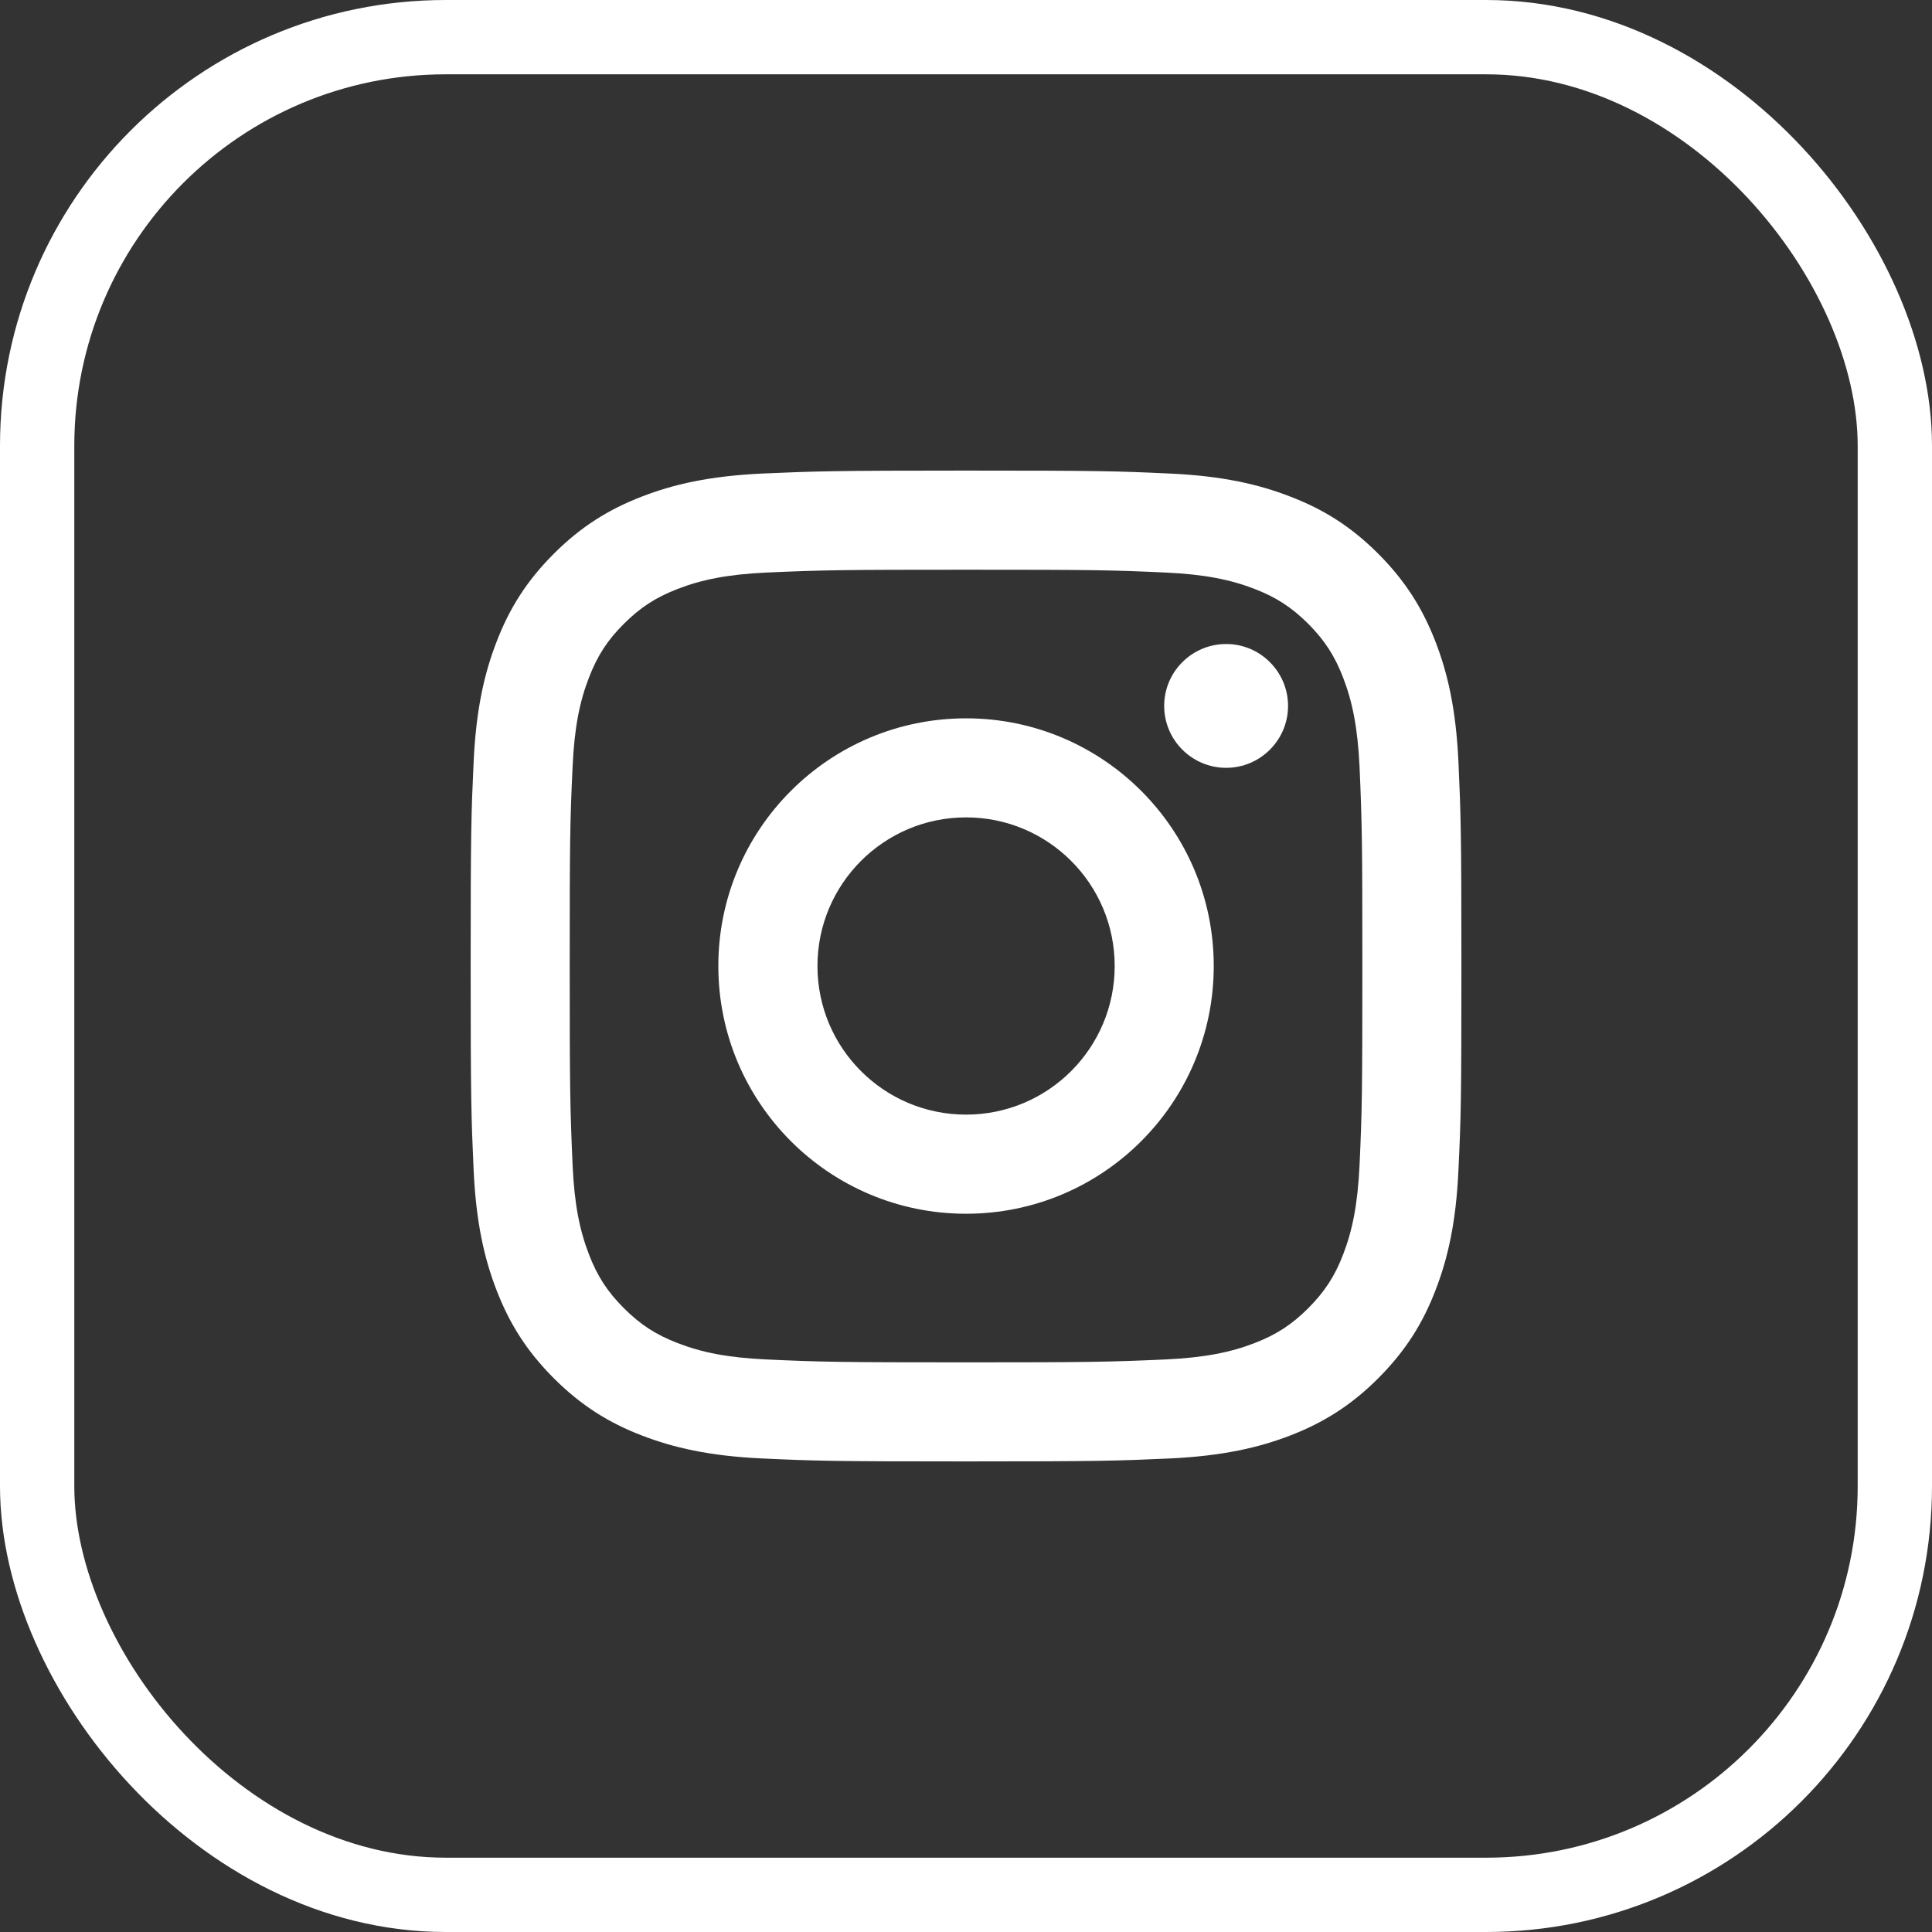
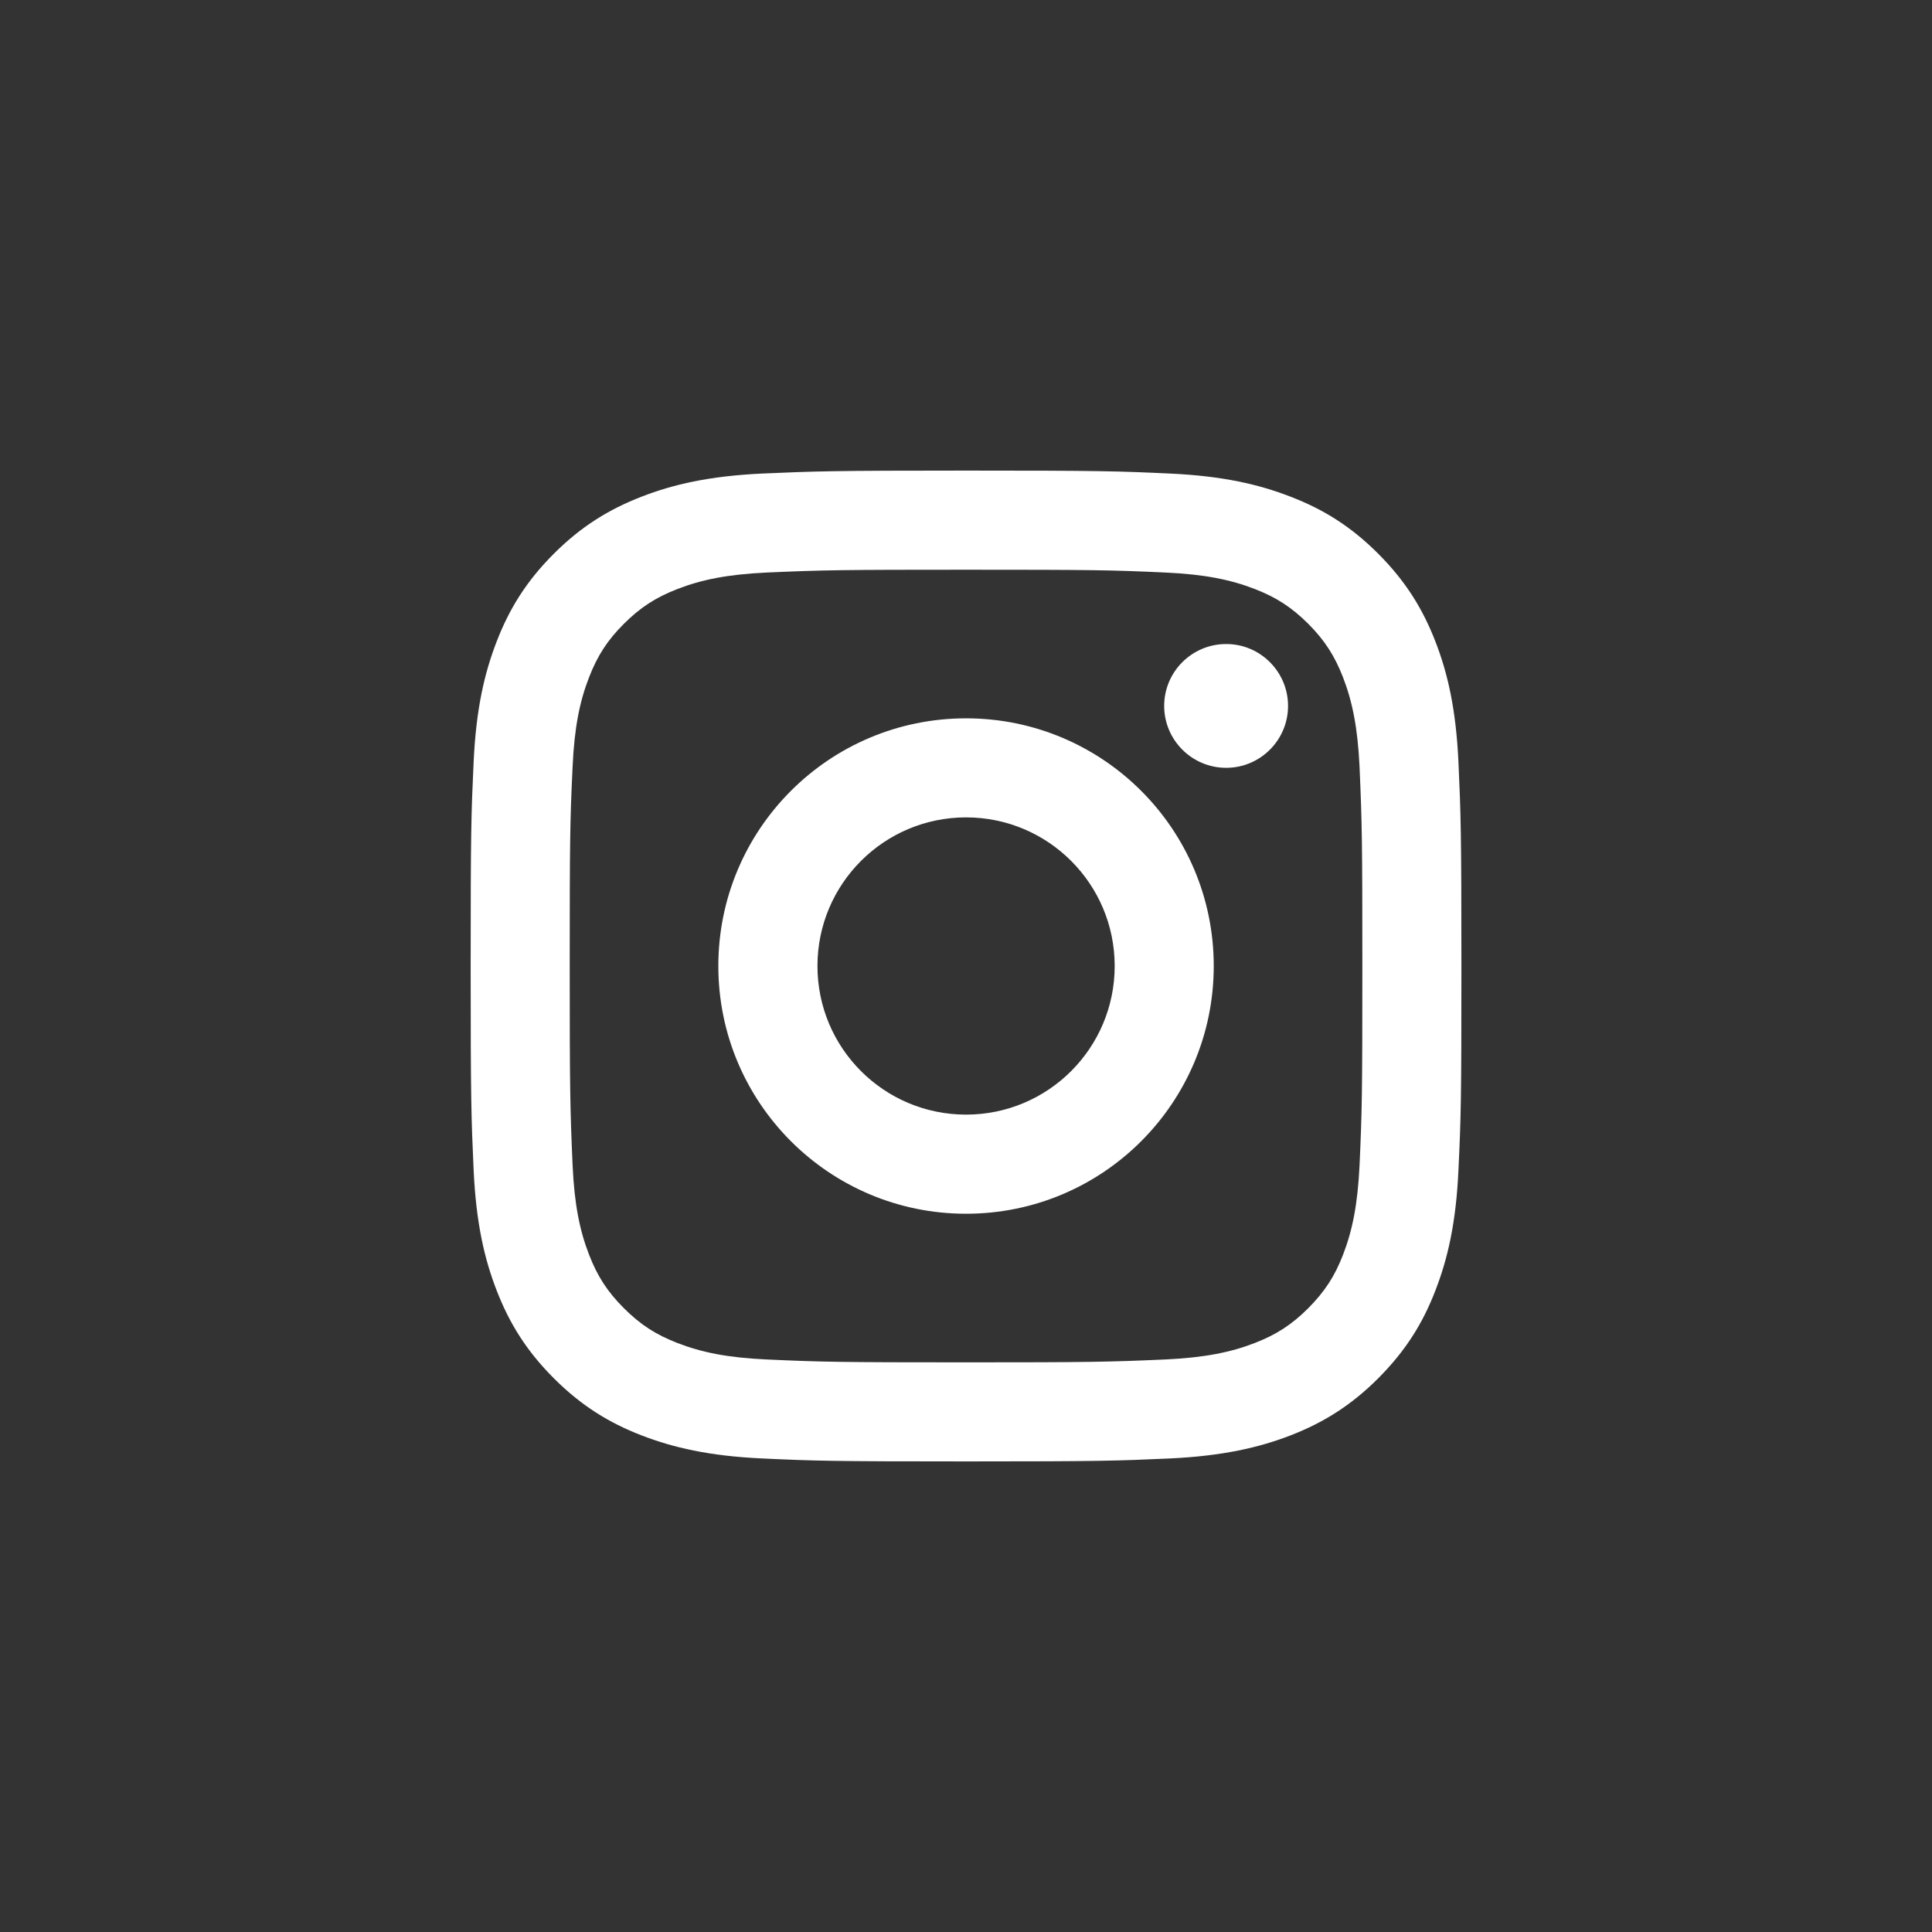
<svg xmlns="http://www.w3.org/2000/svg" width="26" height="26" viewBox="0 0 26 26" fill="none">
  <rect x="0" y="0" width="26" height="26" fill="#333333" stroke="none" />
-   <rect x="0.5" y="0.5" width="25" height="25" rx="5.5" stroke="white" />
-   <path d="M13.001 11C11.896 11 11.001 11.896 11.001 13C11.001 14.105 11.896 15 13.001 15C14.105 15 15.001 14.105 15.001 13C15.001 11.895 14.105 11 13.001 11ZM13.001 9.667C14.841 9.667 16.334 11.158 16.334 13C16.334 14.841 14.843 16.334 13.001 16.334C11.16 16.334 9.667 14.842 9.667 13C9.667 11.16 11.159 9.667 13.001 9.667ZM17.334 9.5C17.334 9.96 16.96 10.333 16.501 10.333C16.041 10.333 15.667 9.959 15.667 9.5C15.667 9.04 16.041 8.667 16.501 8.667C16.959 8.666 17.334 9.04 17.334 9.5ZM13.001 7.667C11.351 7.667 11.082 7.671 10.315 7.705C9.792 7.73 9.442 7.8 9.116 7.927C8.827 8.039 8.618 8.173 8.396 8.395C8.172 8.618 8.039 8.827 7.927 9.116C7.8 9.442 7.73 9.792 7.706 10.314C7.671 11.05 7.667 11.307 7.667 13C7.667 14.65 7.672 14.919 7.706 15.686C7.73 16.208 7.801 16.559 7.927 16.884C8.039 17.174 8.174 17.383 8.395 17.604C8.619 17.828 8.828 17.962 9.115 18.073C9.444 18.201 9.794 18.271 10.315 18.295C11.051 18.329 11.308 18.334 13.001 18.334C14.65 18.334 14.919 18.329 15.686 18.295C16.208 18.27 16.559 18.2 16.885 18.074C17.174 17.962 17.384 17.827 17.605 17.606C17.829 17.381 17.963 17.173 18.074 16.886C18.201 16.557 18.271 16.207 18.296 15.686C18.33 14.95 18.334 14.693 18.334 13C18.334 11.351 18.33 11.082 18.296 10.314C18.271 9.793 18.2 9.441 18.074 9.116C17.962 8.827 17.828 8.618 17.606 8.395C17.382 8.172 17.174 8.038 16.885 7.926C16.559 7.8 16.208 7.729 15.687 7.705C14.95 7.671 14.693 7.667 13.001 7.667ZM13.001 6.333C14.812 6.333 15.038 6.34 15.749 6.373C16.458 6.406 16.942 6.519 17.367 6.684C17.807 6.853 18.178 7.082 18.548 7.452C18.918 7.823 19.147 8.195 19.317 8.633C19.482 9.058 19.594 9.542 19.627 10.252C19.659 10.963 19.667 11.189 19.667 13C19.667 14.811 19.661 15.037 19.627 15.748C19.595 16.458 19.482 16.942 19.317 17.367C19.148 17.806 18.918 18.177 18.548 18.548C18.178 18.918 17.805 19.147 17.367 19.317C16.942 19.481 16.458 19.593 15.749 19.627C15.038 19.659 14.812 19.667 13.001 19.667C11.19 19.667 10.963 19.66 10.252 19.627C9.543 19.594 9.06 19.481 8.634 19.317C8.195 19.147 7.823 18.918 7.453 18.548C7.082 18.177 6.854 17.805 6.684 17.367C6.519 16.942 6.407 16.458 6.374 15.748C6.342 15.037 6.334 14.811 6.334 13C6.334 11.189 6.341 10.963 6.374 10.252C6.407 9.542 6.519 9.059 6.684 8.633C6.853 8.195 7.082 7.823 7.453 7.452C7.823 7.082 8.196 6.854 8.634 6.684C9.059 6.519 9.542 6.407 10.252 6.373C10.963 6.342 11.19 6.333 13.001 6.333Z" fill="white" />
+   <path d="M13.001 11C11.896 11 11.001 11.896 11.001 13C11.001 14.105 11.896 15 13.001 15C14.105 15 15.001 14.105 15.001 13C15.001 11.895 14.105 11 13.001 11M13.001 9.667C14.841 9.667 16.334 11.158 16.334 13C16.334 14.841 14.843 16.334 13.001 16.334C11.16 16.334 9.667 14.842 9.667 13C9.667 11.16 11.159 9.667 13.001 9.667ZM17.334 9.5C17.334 9.96 16.96 10.333 16.501 10.333C16.041 10.333 15.667 9.959 15.667 9.5C15.667 9.04 16.041 8.667 16.501 8.667C16.959 8.666 17.334 9.04 17.334 9.5ZM13.001 7.667C11.351 7.667 11.082 7.671 10.315 7.705C9.792 7.73 9.442 7.8 9.116 7.927C8.827 8.039 8.618 8.173 8.396 8.395C8.172 8.618 8.039 8.827 7.927 9.116C7.8 9.442 7.73 9.792 7.706 10.314C7.671 11.05 7.667 11.307 7.667 13C7.667 14.65 7.672 14.919 7.706 15.686C7.73 16.208 7.801 16.559 7.927 16.884C8.039 17.174 8.174 17.383 8.395 17.604C8.619 17.828 8.828 17.962 9.115 18.073C9.444 18.201 9.794 18.271 10.315 18.295C11.051 18.329 11.308 18.334 13.001 18.334C14.65 18.334 14.919 18.329 15.686 18.295C16.208 18.27 16.559 18.2 16.885 18.074C17.174 17.962 17.384 17.827 17.605 17.606C17.829 17.381 17.963 17.173 18.074 16.886C18.201 16.557 18.271 16.207 18.296 15.686C18.33 14.95 18.334 14.693 18.334 13C18.334 11.351 18.33 11.082 18.296 10.314C18.271 9.793 18.2 9.441 18.074 9.116C17.962 8.827 17.828 8.618 17.606 8.395C17.382 8.172 17.174 8.038 16.885 7.926C16.559 7.8 16.208 7.729 15.687 7.705C14.95 7.671 14.693 7.667 13.001 7.667ZM13.001 6.333C14.812 6.333 15.038 6.34 15.749 6.373C16.458 6.406 16.942 6.519 17.367 6.684C17.807 6.853 18.178 7.082 18.548 7.452C18.918 7.823 19.147 8.195 19.317 8.633C19.482 9.058 19.594 9.542 19.627 10.252C19.659 10.963 19.667 11.189 19.667 13C19.667 14.811 19.661 15.037 19.627 15.748C19.595 16.458 19.482 16.942 19.317 17.367C19.148 17.806 18.918 18.177 18.548 18.548C18.178 18.918 17.805 19.147 17.367 19.317C16.942 19.481 16.458 19.593 15.749 19.627C15.038 19.659 14.812 19.667 13.001 19.667C11.19 19.667 10.963 19.66 10.252 19.627C9.543 19.594 9.06 19.481 8.634 19.317C8.195 19.147 7.823 18.918 7.453 18.548C7.082 18.177 6.854 17.805 6.684 17.367C6.519 16.942 6.407 16.458 6.374 15.748C6.342 15.037 6.334 14.811 6.334 13C6.334 11.189 6.341 10.963 6.374 10.252C6.407 9.542 6.519 9.059 6.684 8.633C6.853 8.195 7.082 7.823 7.453 7.452C7.823 7.082 8.196 6.854 8.634 6.684C9.059 6.519 9.542 6.407 10.252 6.373C10.963 6.342 11.19 6.333 13.001 6.333Z" fill="white" />
</svg>